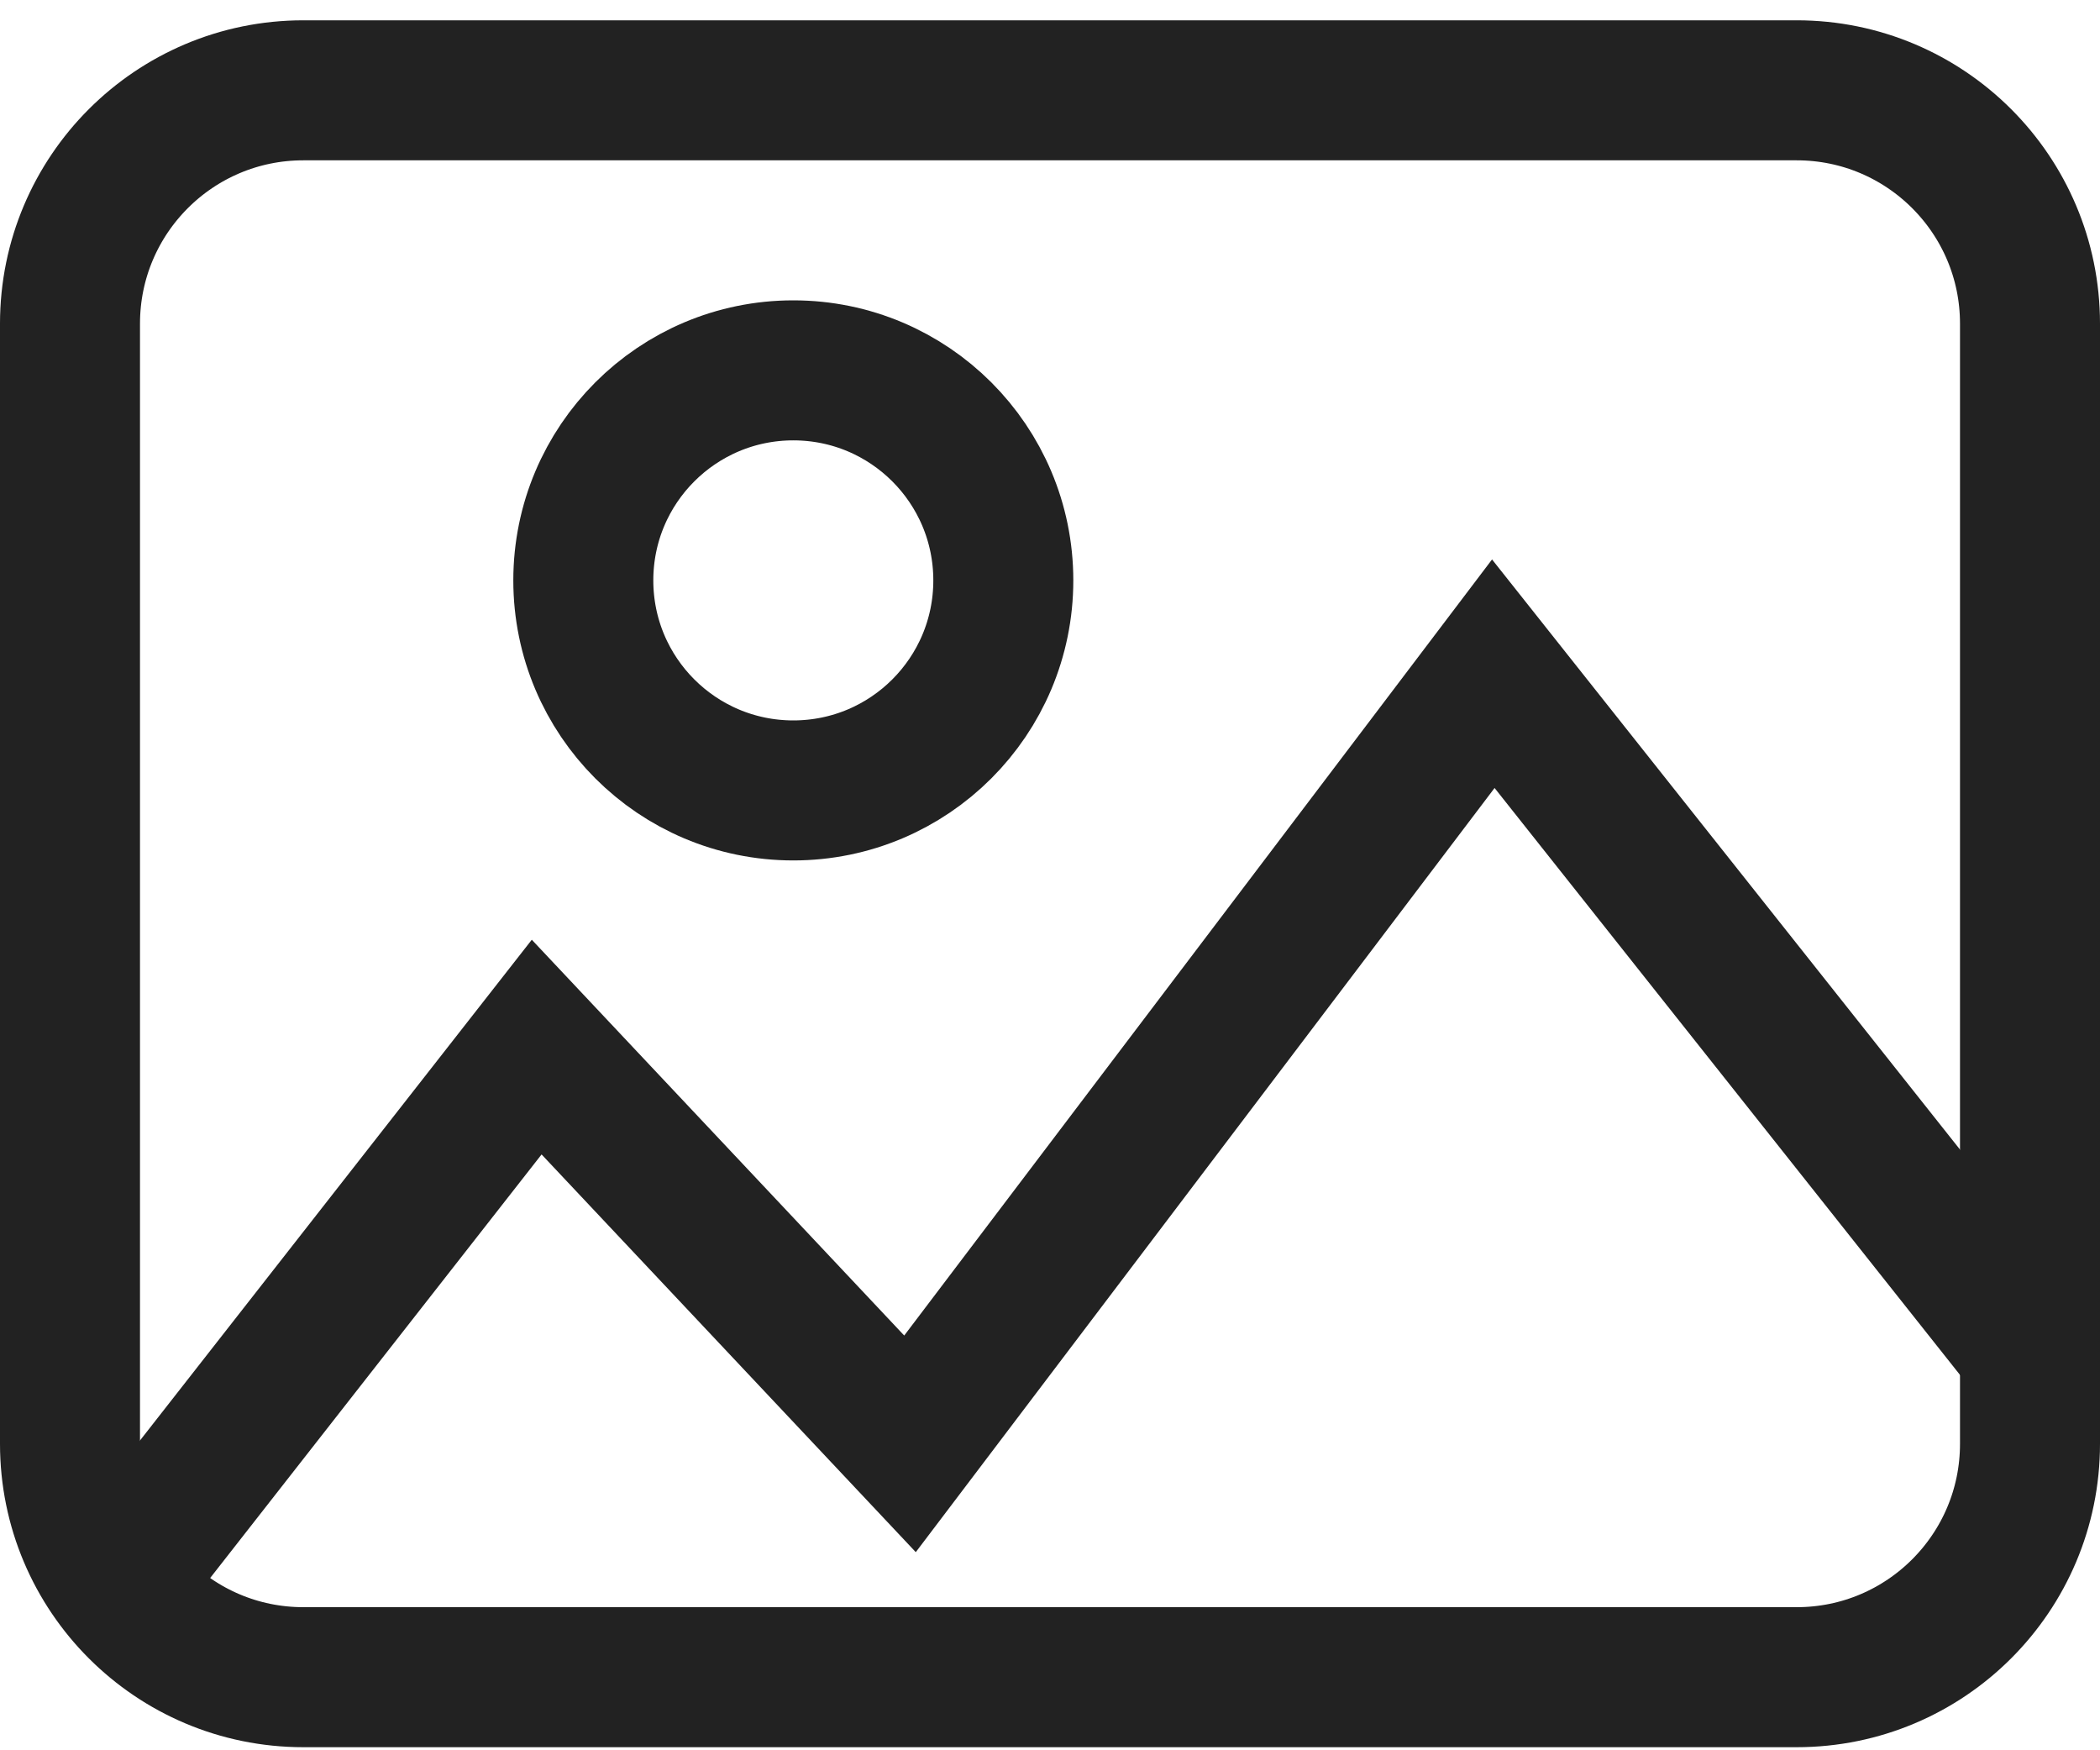
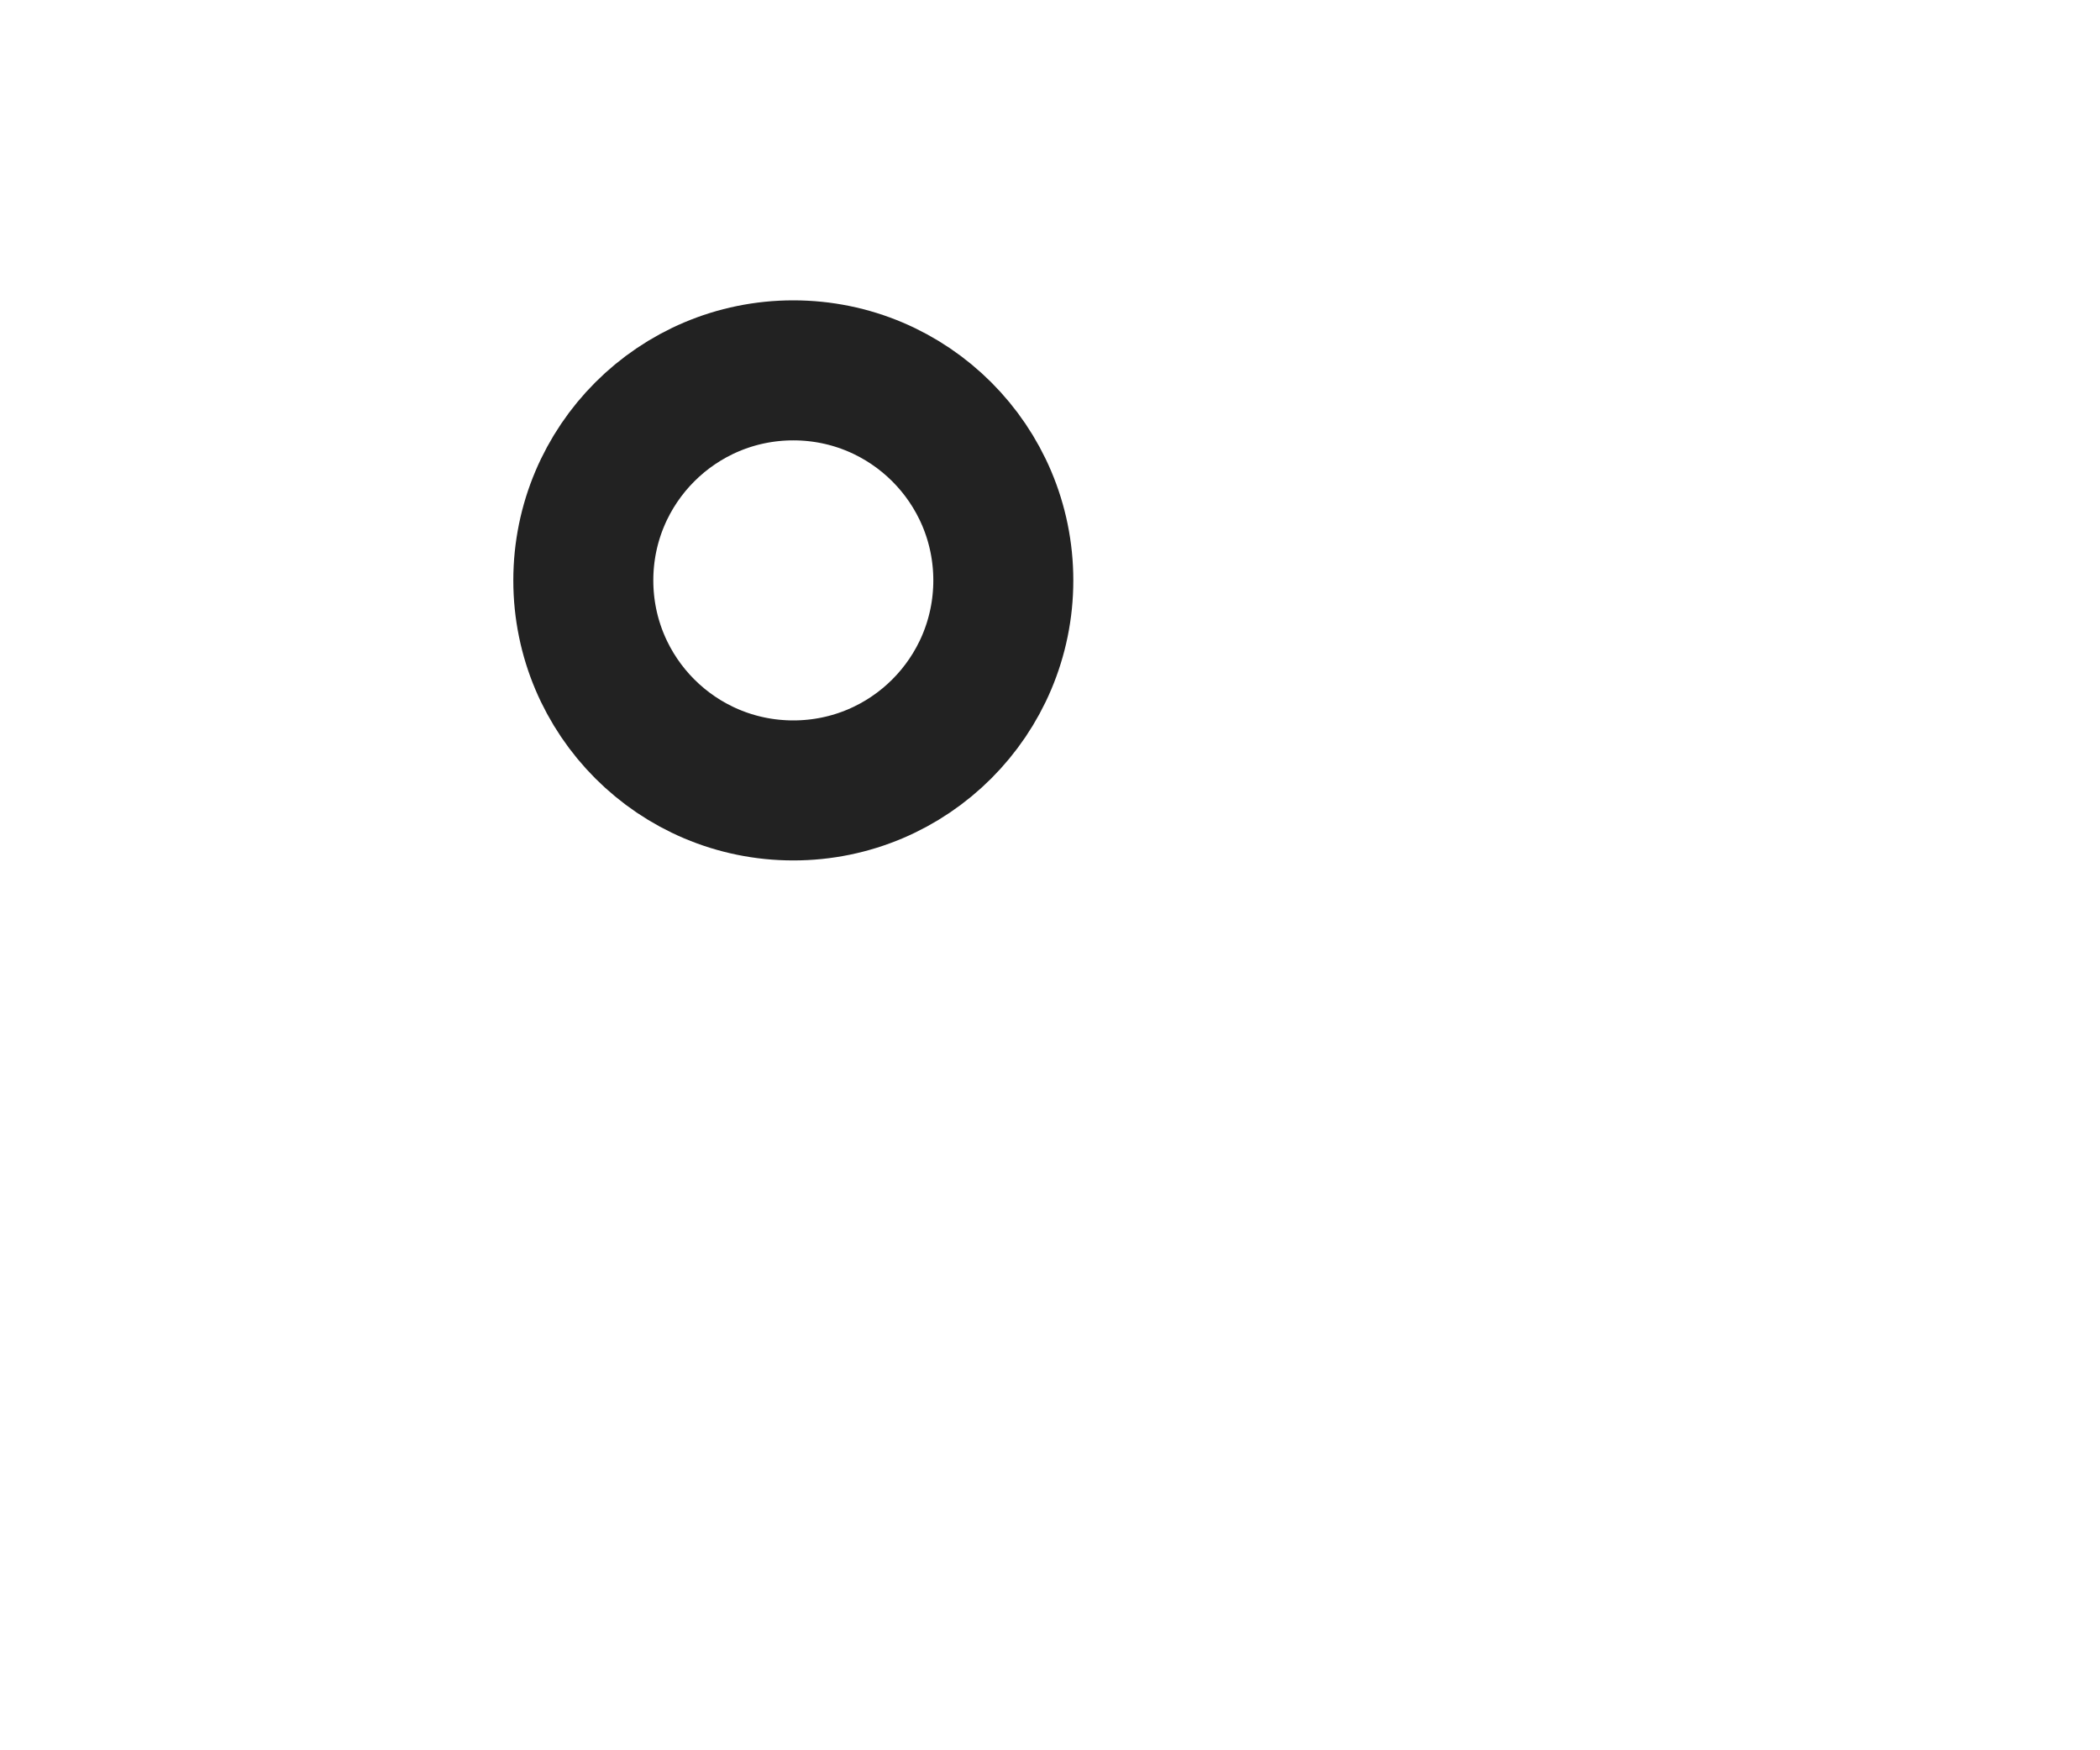
<svg xmlns="http://www.w3.org/2000/svg" width="30" height="25" viewBox="0 0 30 25" fill="none">
-   <path d="M29 20.623V4.623C29 2.782 27.508 1.29 25.667 1.29H4.333C2.492 1.29 1 2.782 1 4.623V20.623C1 22.464 2.492 23.956 4.333 23.956H25.667C27.508 23.956 29 22.464 29 20.623Z" stroke="#222222" stroke-width="2" stroke-miterlimit="10" stroke-linecap="square" />
  <path d="M11.333 11.29C12.99 11.29 14.333 9.947 14.333 8.29C14.333 6.633 12.99 5.29 11.333 5.29C9.676 5.29 8.333 6.633 8.333 8.29C8.333 9.947 9.676 11.29 11.333 11.29Z" stroke="#222222" stroke-width="2" stroke-miterlimit="10" stroke-linecap="square" />
-   <path d="M1.667 22.623L7.667 14.956L13 20.623L21.333 9.623L29 19.29" stroke="#222222" stroke-width="2" stroke-miterlimit="10" />
</svg>